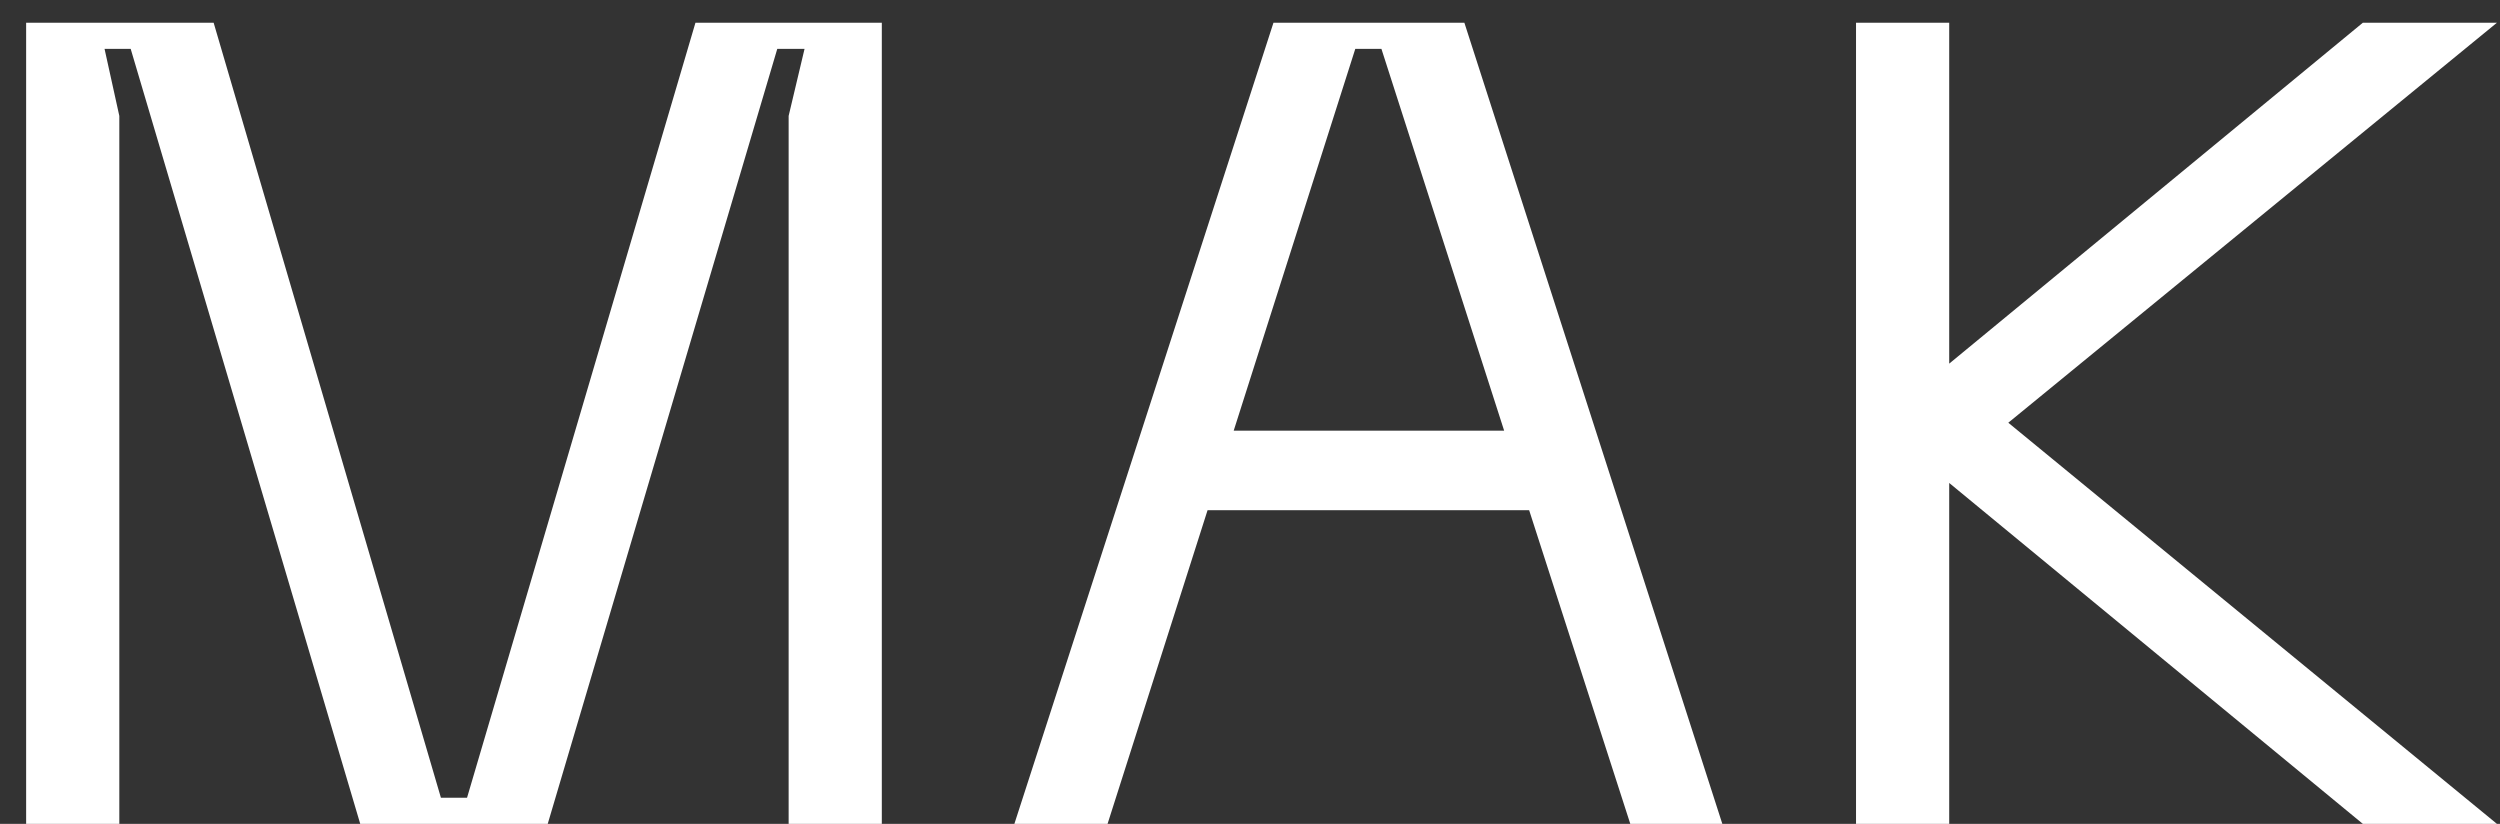
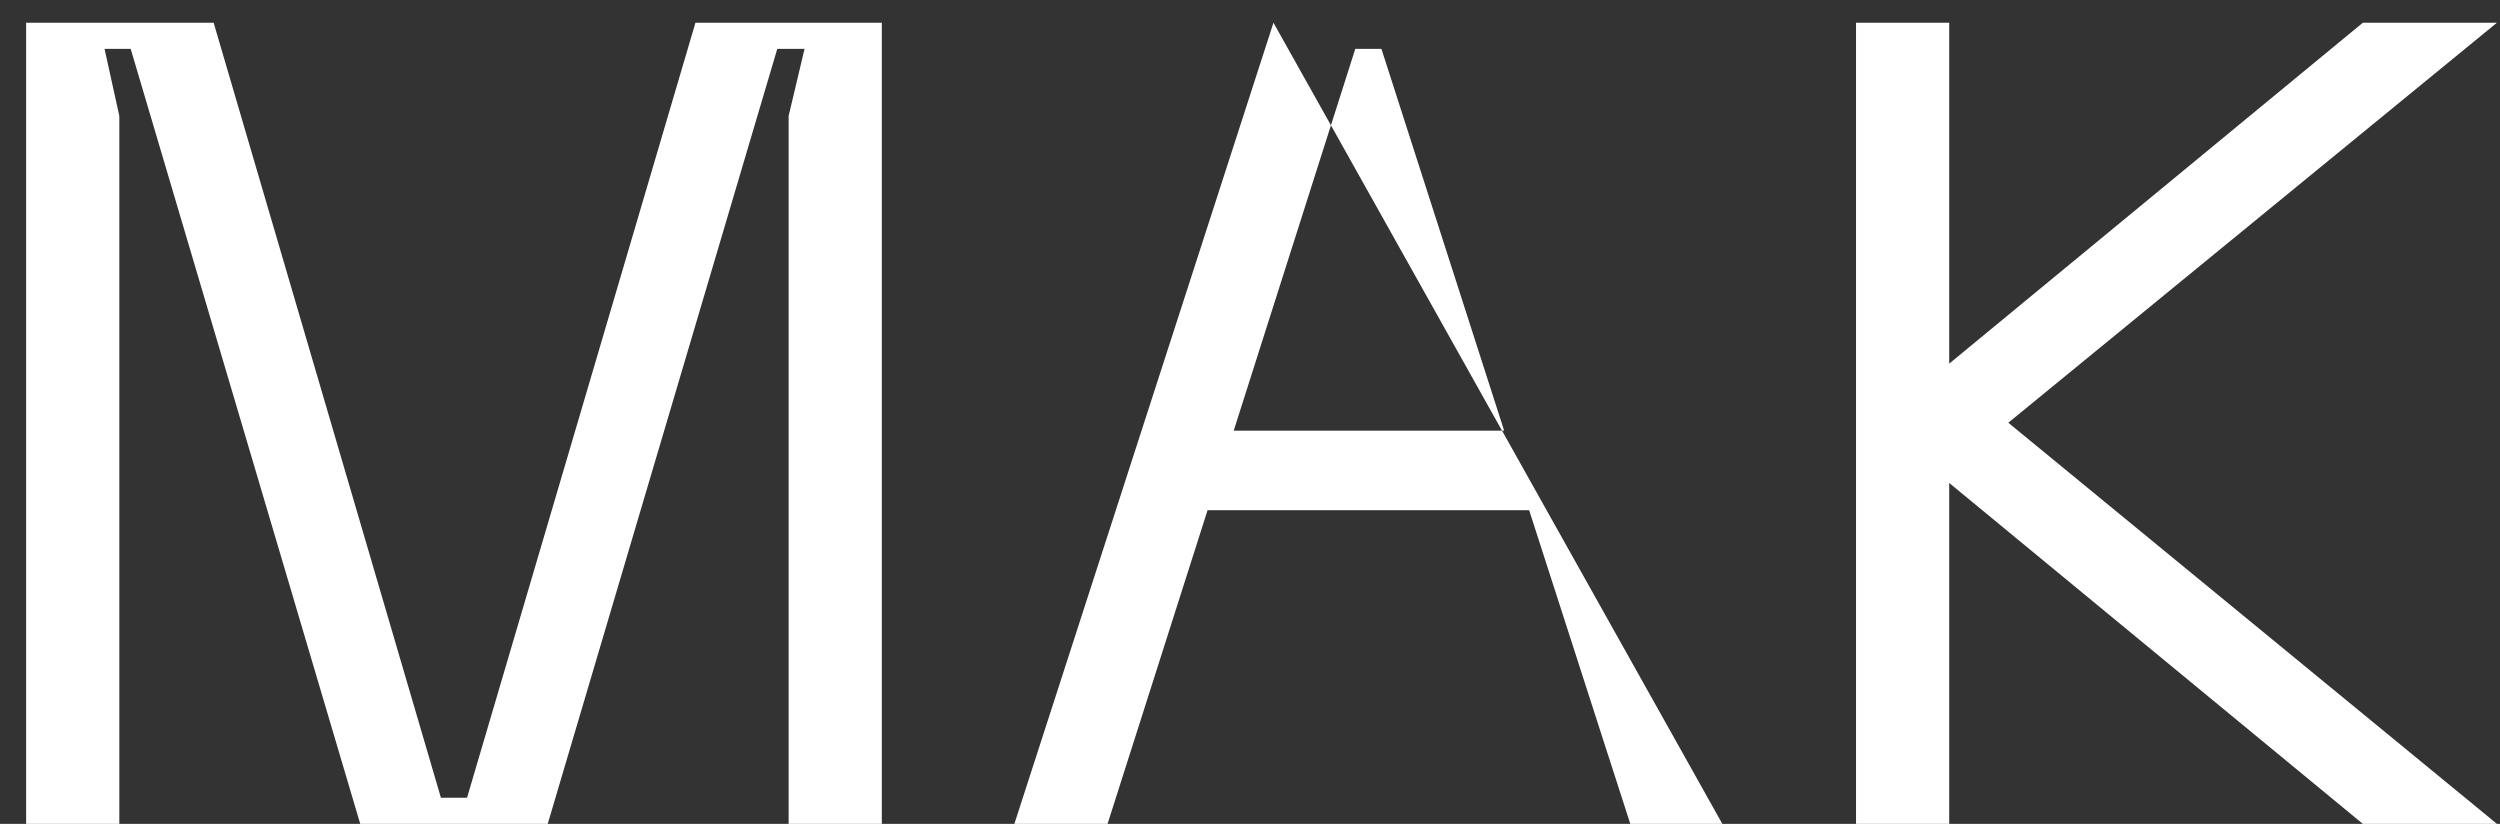
<svg xmlns="http://www.w3.org/2000/svg" width="88" height="29" viewBox="0 0 88 29" fill="none">
  <rect x="0" y="0" width="88" height="29" fill="#333333" stroke="none" />
-   <path d="M0.92 29V0.8H7.52L15.52 28.08H16.44L24.48 0.8H31.04V29H27.76V4.08L28.32 1.72H27.36L19.28 29H12.68L4.6 1.72H3.68L4.2 4.08V29H0.92ZM57.386 29L53.826 17.96H42.506L38.986 29H35.706L44.826 0.8H51.546L60.626 29H57.386ZM43.426 15.16H52.946L48.626 1.72H47.706L43.426 15.16ZM87.892 0.8L70.692 14.88L87.892 29H83.172L68.612 17V29H65.332V0.8H68.612V12.8L83.172 0.8H87.892Z" fill="white" />
+   <path d="M0.92 29V0.8H7.52L15.52 28.08H16.44L24.48 0.8H31.04V29H27.76V4.08L28.32 1.72H27.36L19.28 29H12.68L4.6 1.72H3.68L4.2 4.08V29H0.92ZM57.386 29L53.826 17.96H42.506L38.986 29H35.706L44.826 0.8L60.626 29H57.386ZM43.426 15.16H52.946L48.626 1.72H47.706L43.426 15.16ZM87.892 0.8L70.692 14.88L87.892 29H83.172L68.612 17V29H65.332V0.8H68.612V12.8L83.172 0.8H87.892Z" fill="white" />
</svg>